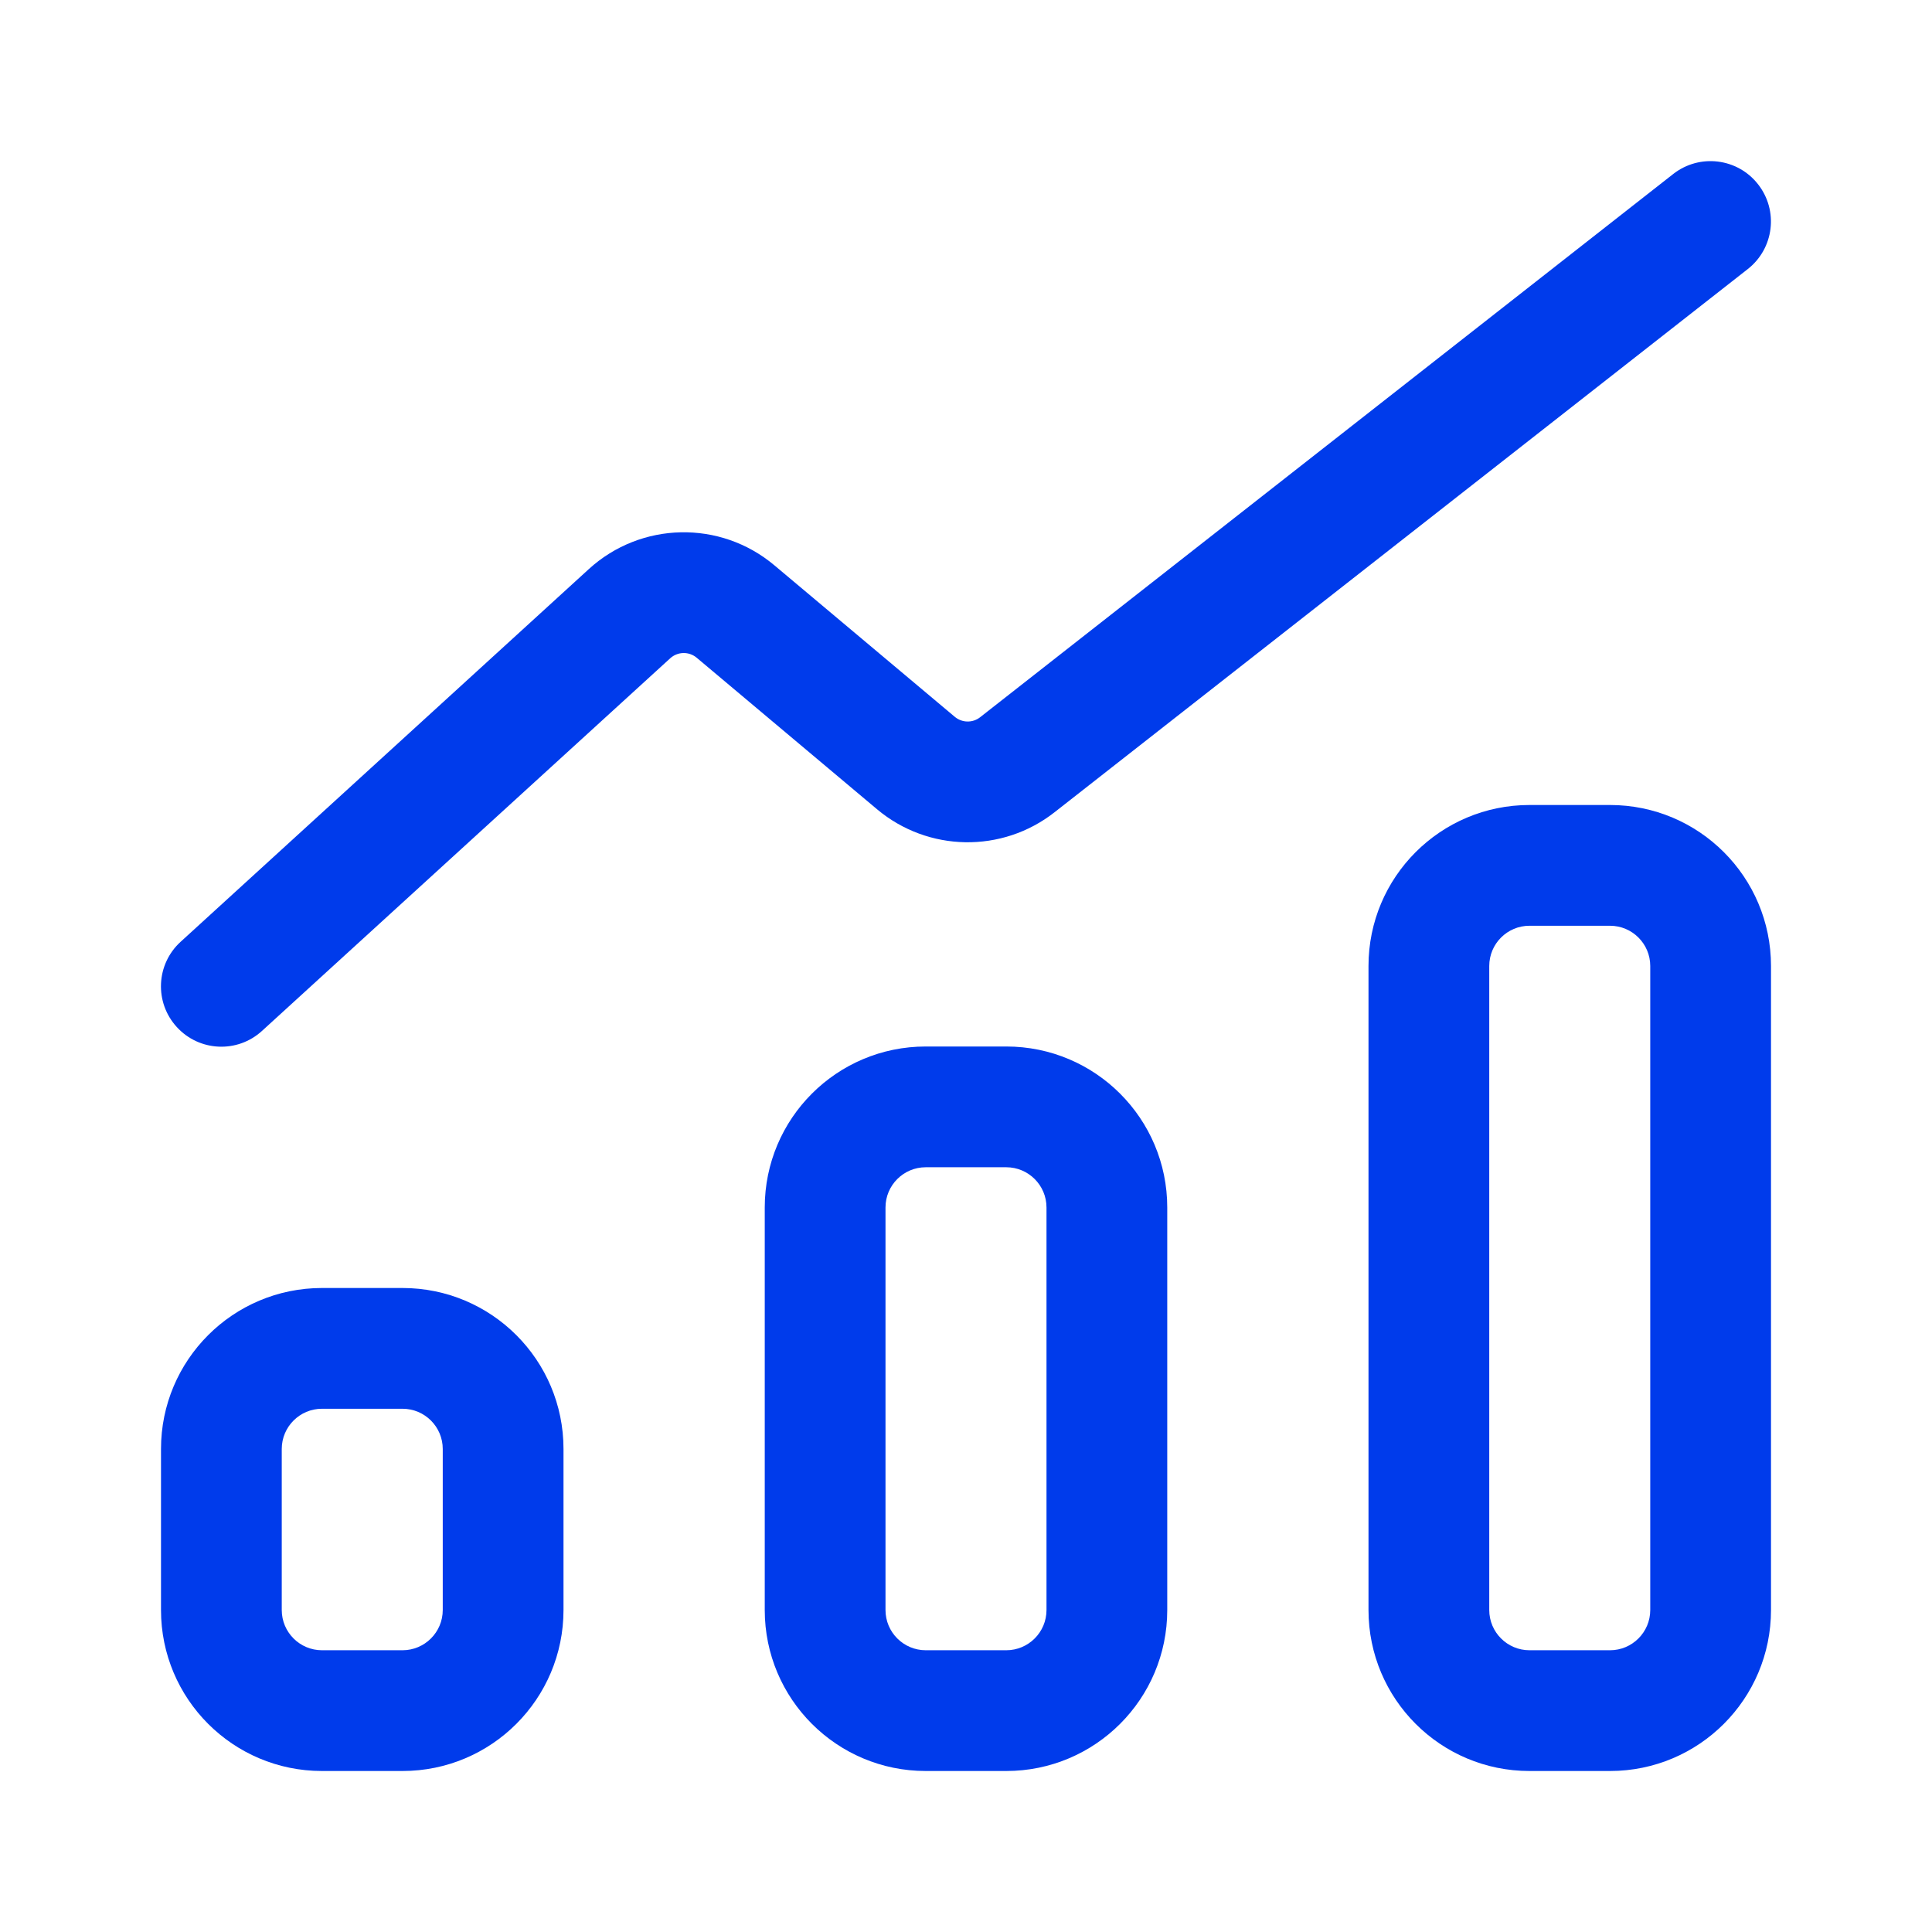
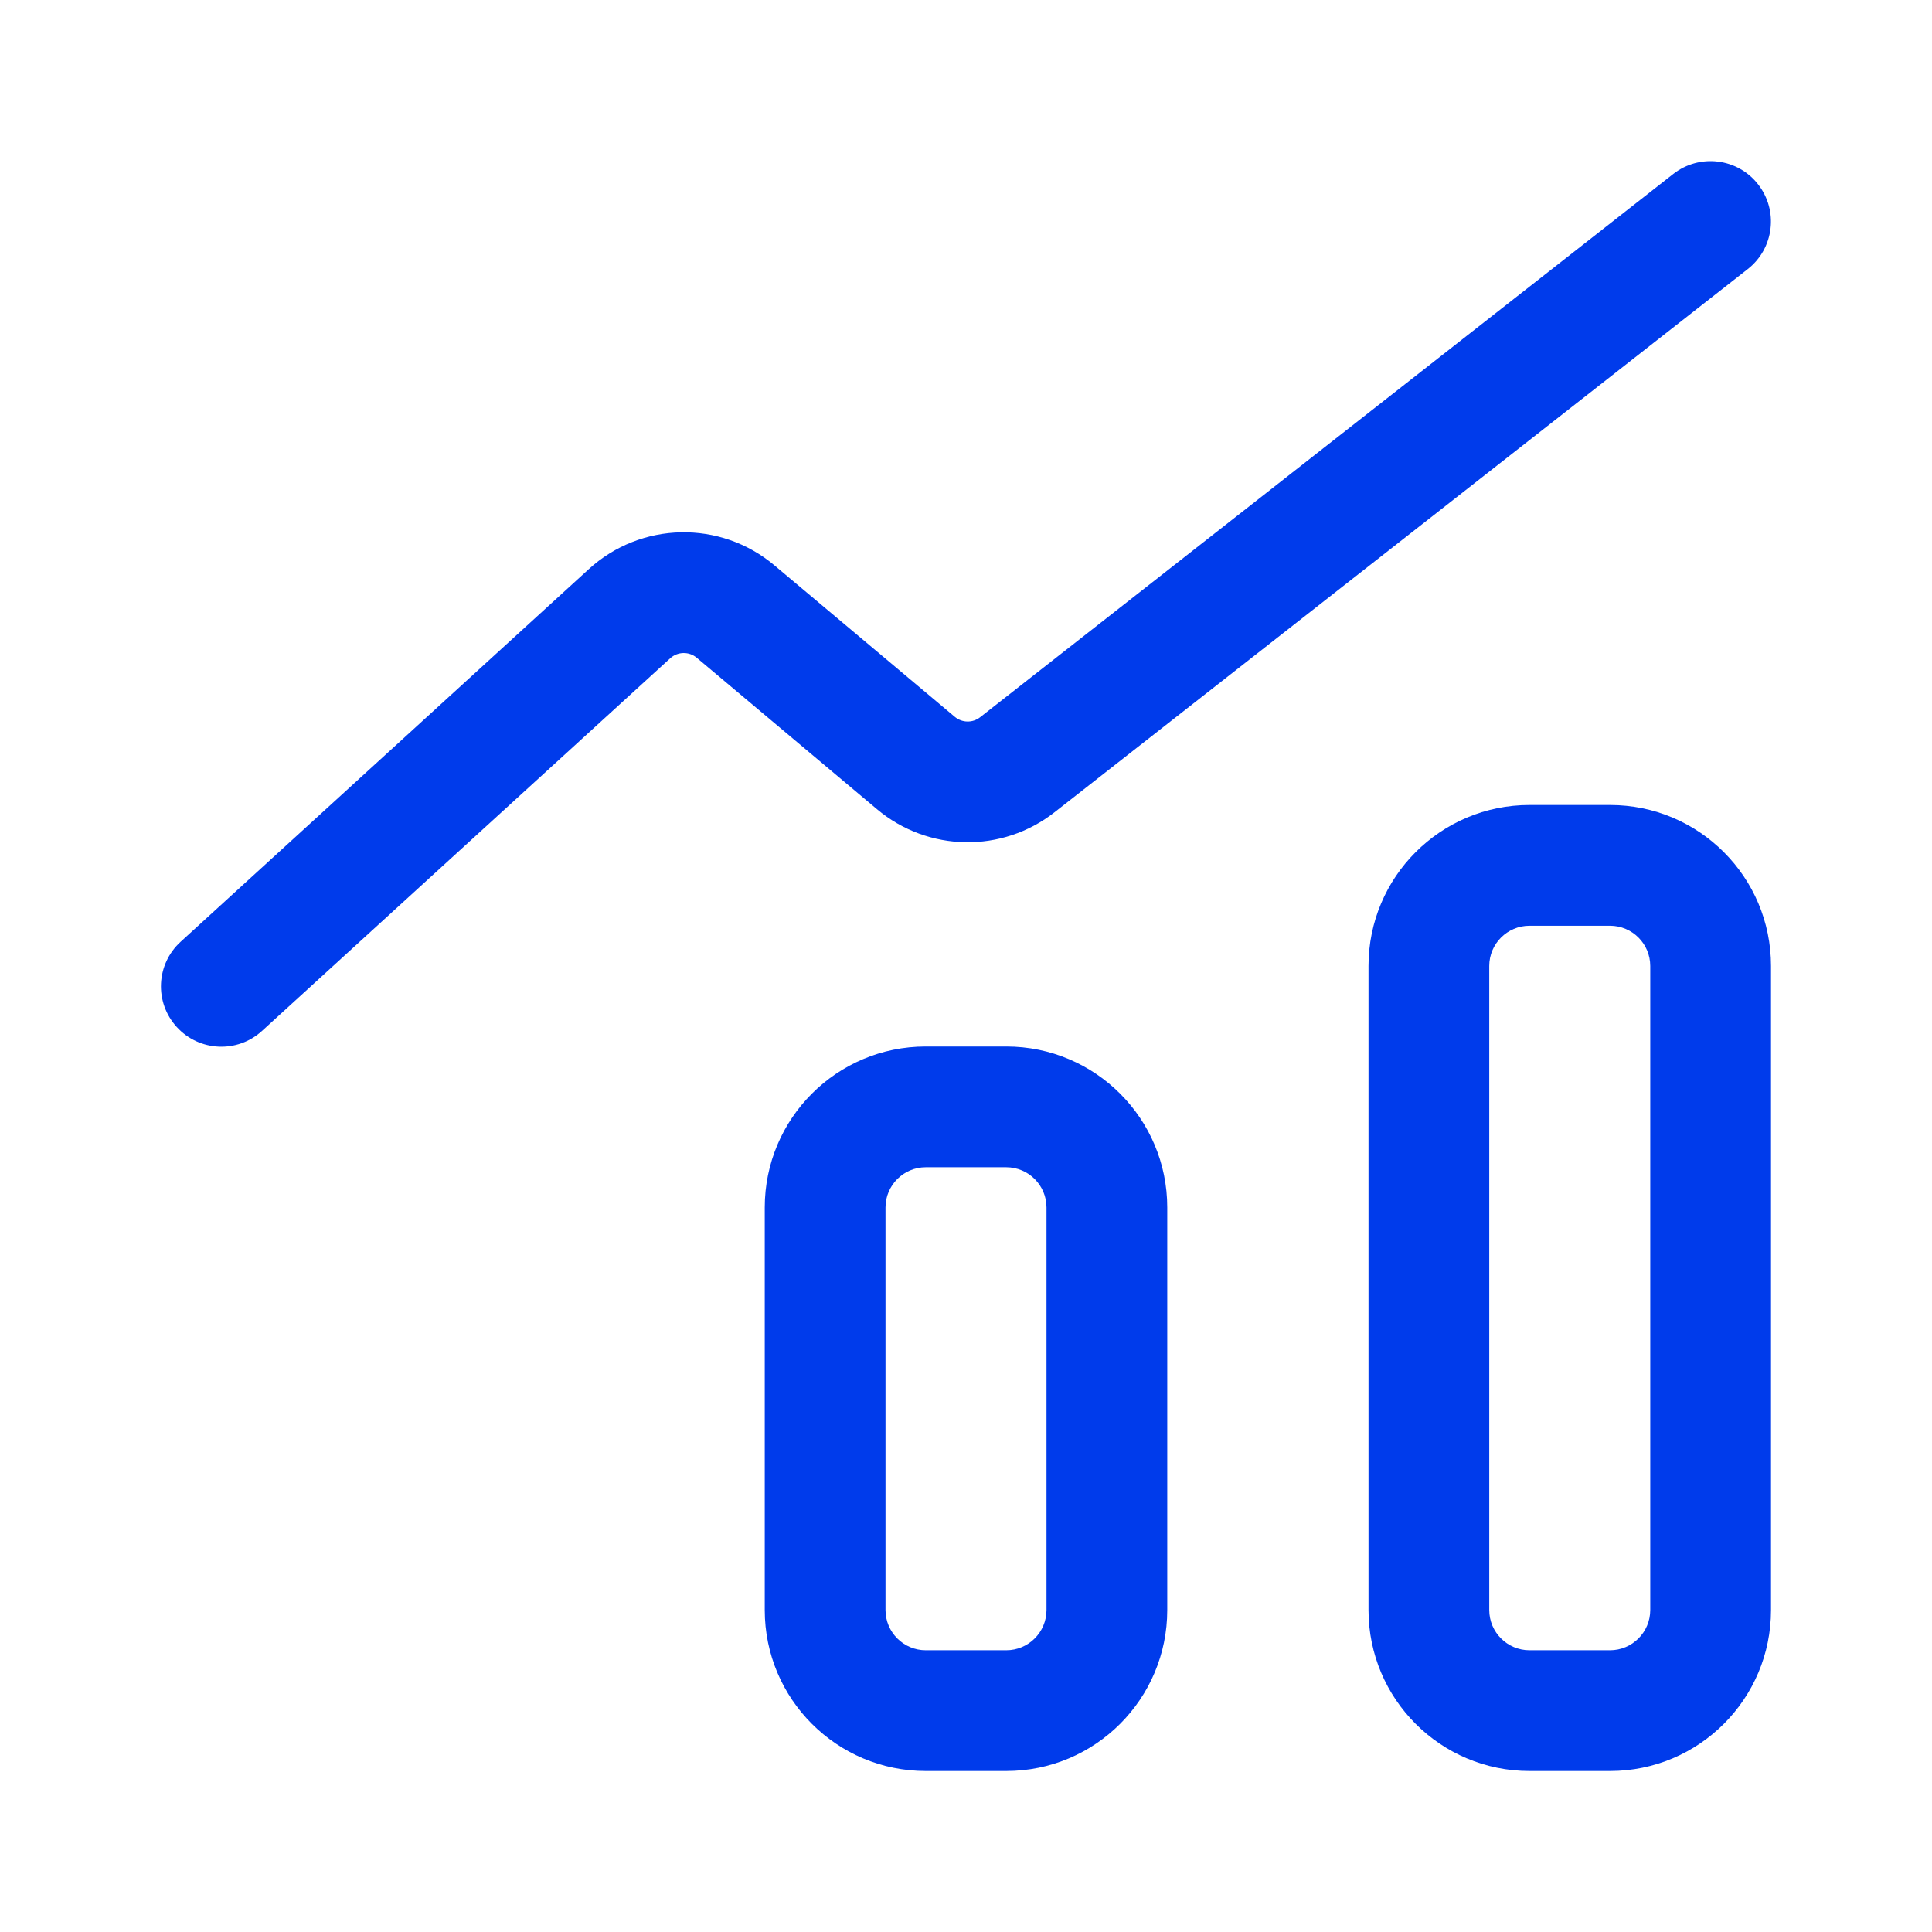
<svg xmlns="http://www.w3.org/2000/svg" width="24" height="24" viewBox="0 0 24 24" fill="none">
  <path fill-rule="evenodd" clip-rule="evenodd" d="M20 11.5H19C18.724 11.5 18.5 11.724 18.5 12V20C18.5 20.276 18.724 20.5 19 20.5H20C20.276 20.5 20.5 20.276 20.5 20V12C20.5 11.724 20.276 11.5 20 11.5ZM19 10C17.895 10 17 10.895 17 12V20C17 21.105 17.895 22 19 22H20C21.105 22 22 21.105 22 20V12C22 10.895 21.105 10 20 10H19Z" fill="#003BEB" />
  <path fill-rule="evenodd" clip-rule="evenodd" d="M12.5 14.5H11.5C11.224 14.5 11 14.724 11 15V20C11 20.276 11.224 20.5 11.5 20.5H12.5C12.776 20.5 13 20.276 13 20V15C13 14.724 12.776 14.5 12.5 14.5ZM11.5 13C10.395 13 9.5 13.895 9.5 15V20C9.5 21.105 10.395 22 11.5 22H12.5C13.605 22 14.5 21.105 14.5 20V15C14.5 13.895 13.605 13 12.5 13H11.5Z" fill="#003BEB" />
-   <path fill-rule="evenodd" clip-rule="evenodd" d="M5 17.5H4C3.724 17.5 3.5 17.724 3.5 18V20C3.5 20.276 3.724 20.5 4 20.5H5C5.276 20.5 5.5 20.276 5.5 20V18C5.5 17.724 5.276 17.5 5 17.5ZM4 16C2.895 16 2 16.895 2 18V20C2 21.105 2.895 22 4 22H5C6.105 22 7 21.105 7 20V18C7 16.895 6.105 16 5 16H4Z" fill="#003BEB" />
  <path fill-rule="evenodd" clip-rule="evenodd" d="M21.839 2.289C22.095 2.615 22.038 3.086 21.712 3.342L13.1 10.09C12.449 10.601 11.529 10.585 10.895 10.053L8.655 8.171C8.559 8.09 8.418 8.093 8.325 8.178L3.255 12.806C2.949 13.086 2.475 13.064 2.196 12.758C1.916 12.452 1.938 11.978 2.244 11.699L7.314 7.07C7.962 6.478 8.948 6.458 9.619 7.022L11.86 8.904C11.95 8.98 12.082 8.983 12.175 8.91L20.786 2.161C21.112 1.906 21.584 1.963 21.839 2.289Z" fill="#003BEB" />
</svg>